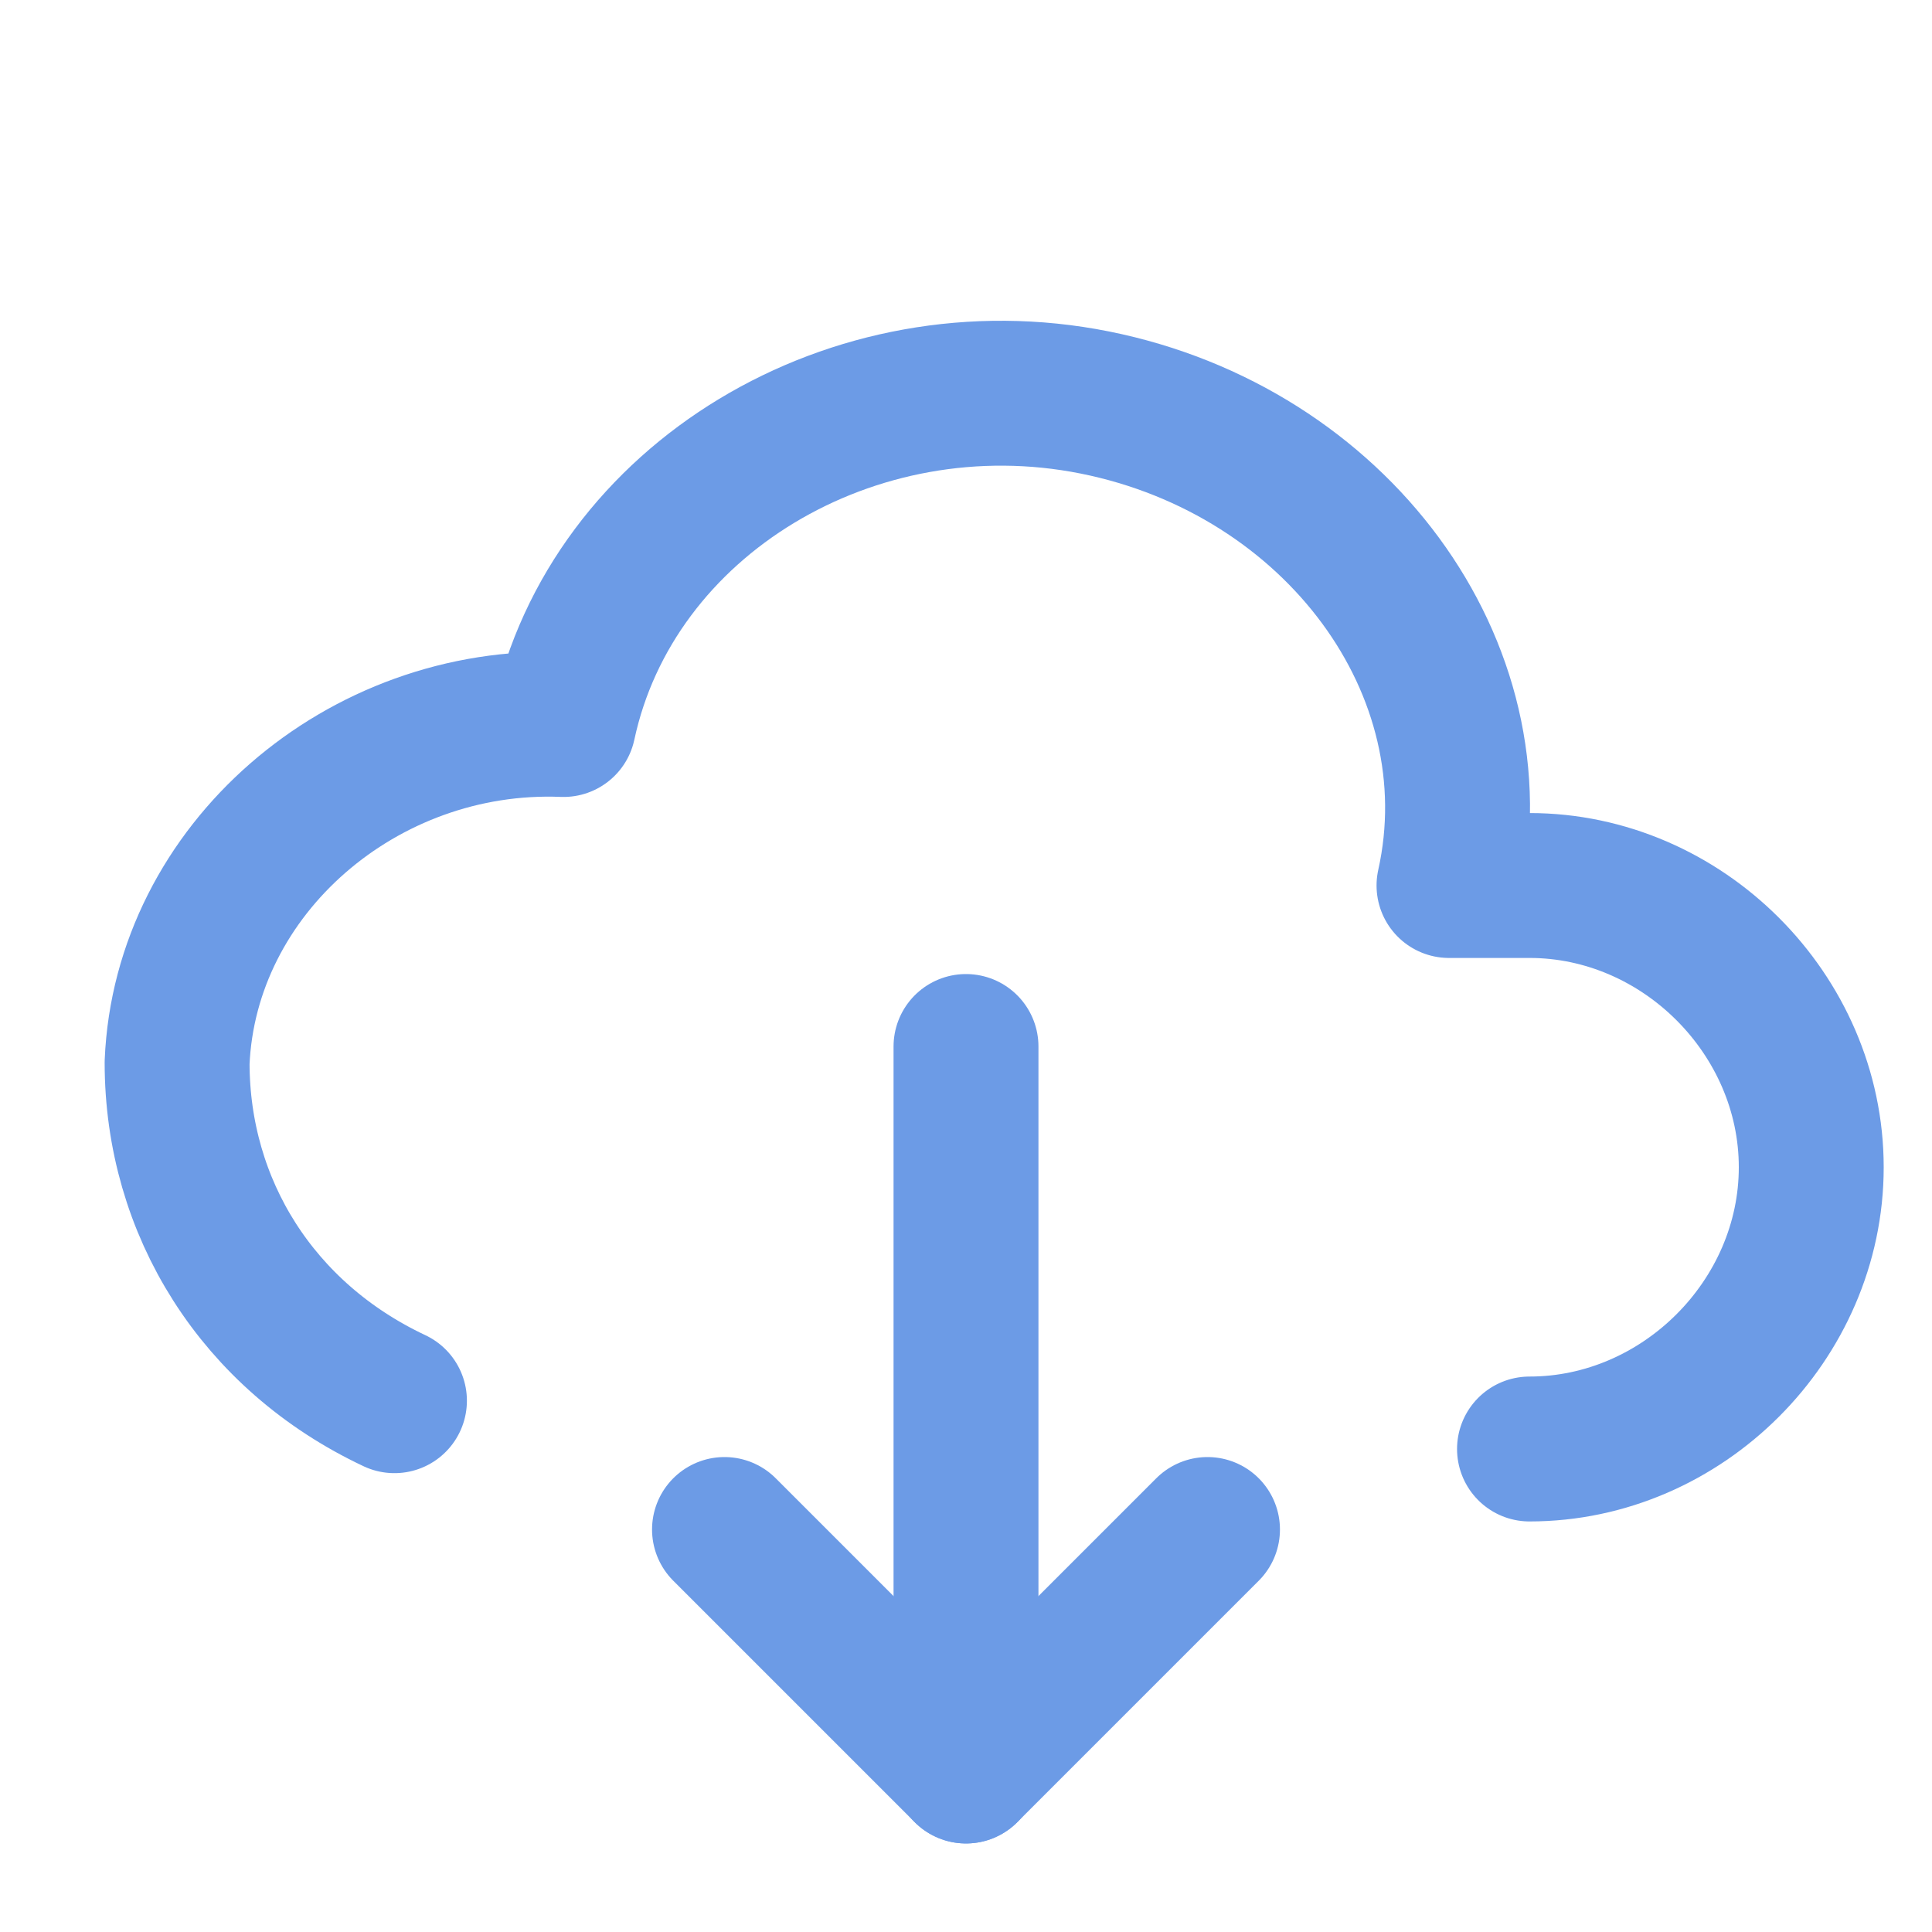
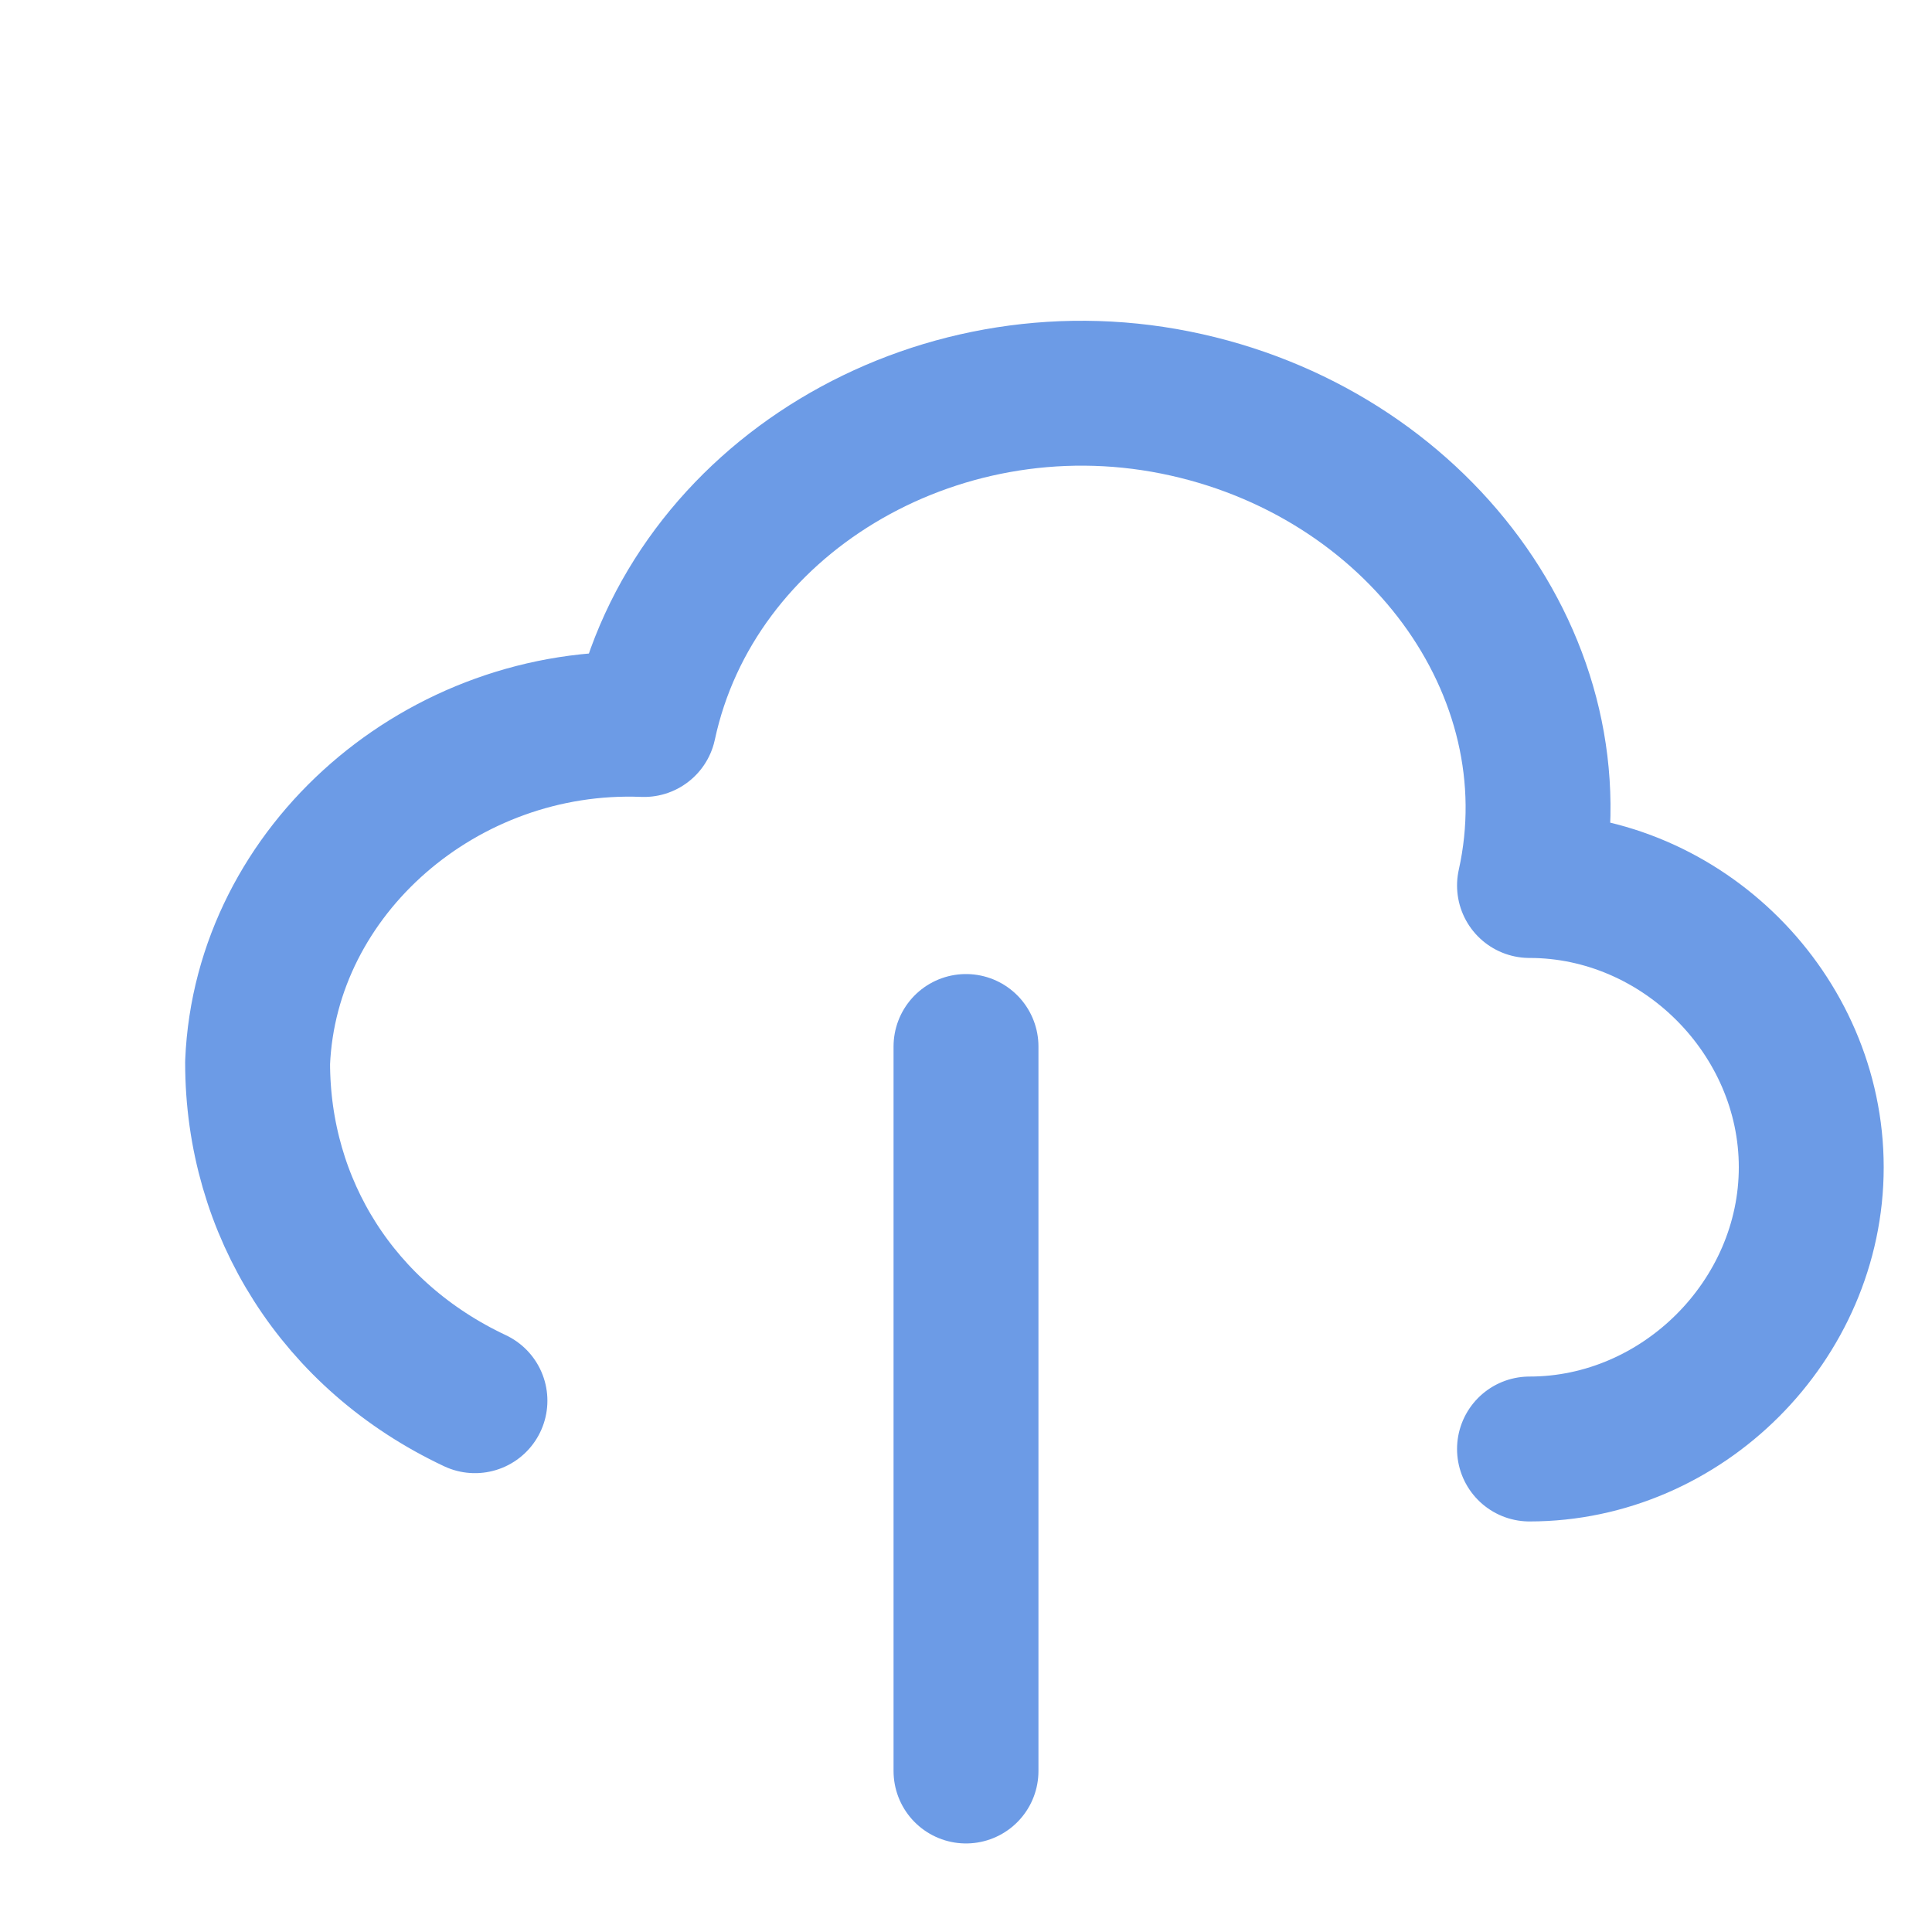
<svg xmlns="http://www.w3.org/2000/svg" id="Layer_1" data-name="Layer 1" version="1.1" viewBox="0 0 24 24">
  <defs>
    <style>
      .cls-1 {
        fill: none;
        stroke: #6c9be6;
        stroke-linecap: round;
        stroke-linejoin: round;
        stroke-width: 1.8px;
      }
    </style>
  </defs>
-   <path class="cls-1" d="M19,18c1.9,0,3.5-1.6,3.5-3.5s-1.6-3.5-3.5-3.5h-1c.6-2.7-1.4-5.4-4.4-6-3-.6-6,1.2-6.6,4-2.5-.1-4.7,1.8-4.8,4.2,0,1.8,1,3.4,2.7,4.2" />
+   <path class="cls-1" d="M19,18c1.9,0,3.5-1.6,3.5-3.5s-1.6-3.5-3.5-3.5c.6-2.7-1.4-5.4-4.4-6-3-.6-6,1.2-6.6,4-2.5-.1-4.7,1.8-4.8,4.2,0,1.8,1,3.4,2.7,4.2" />
  <line class="cls-1" x1="12" y1="13" x2="12" y2="22" />
-   <polyline class="cls-1" points="9 19 12 22 15 19" />
</svg>